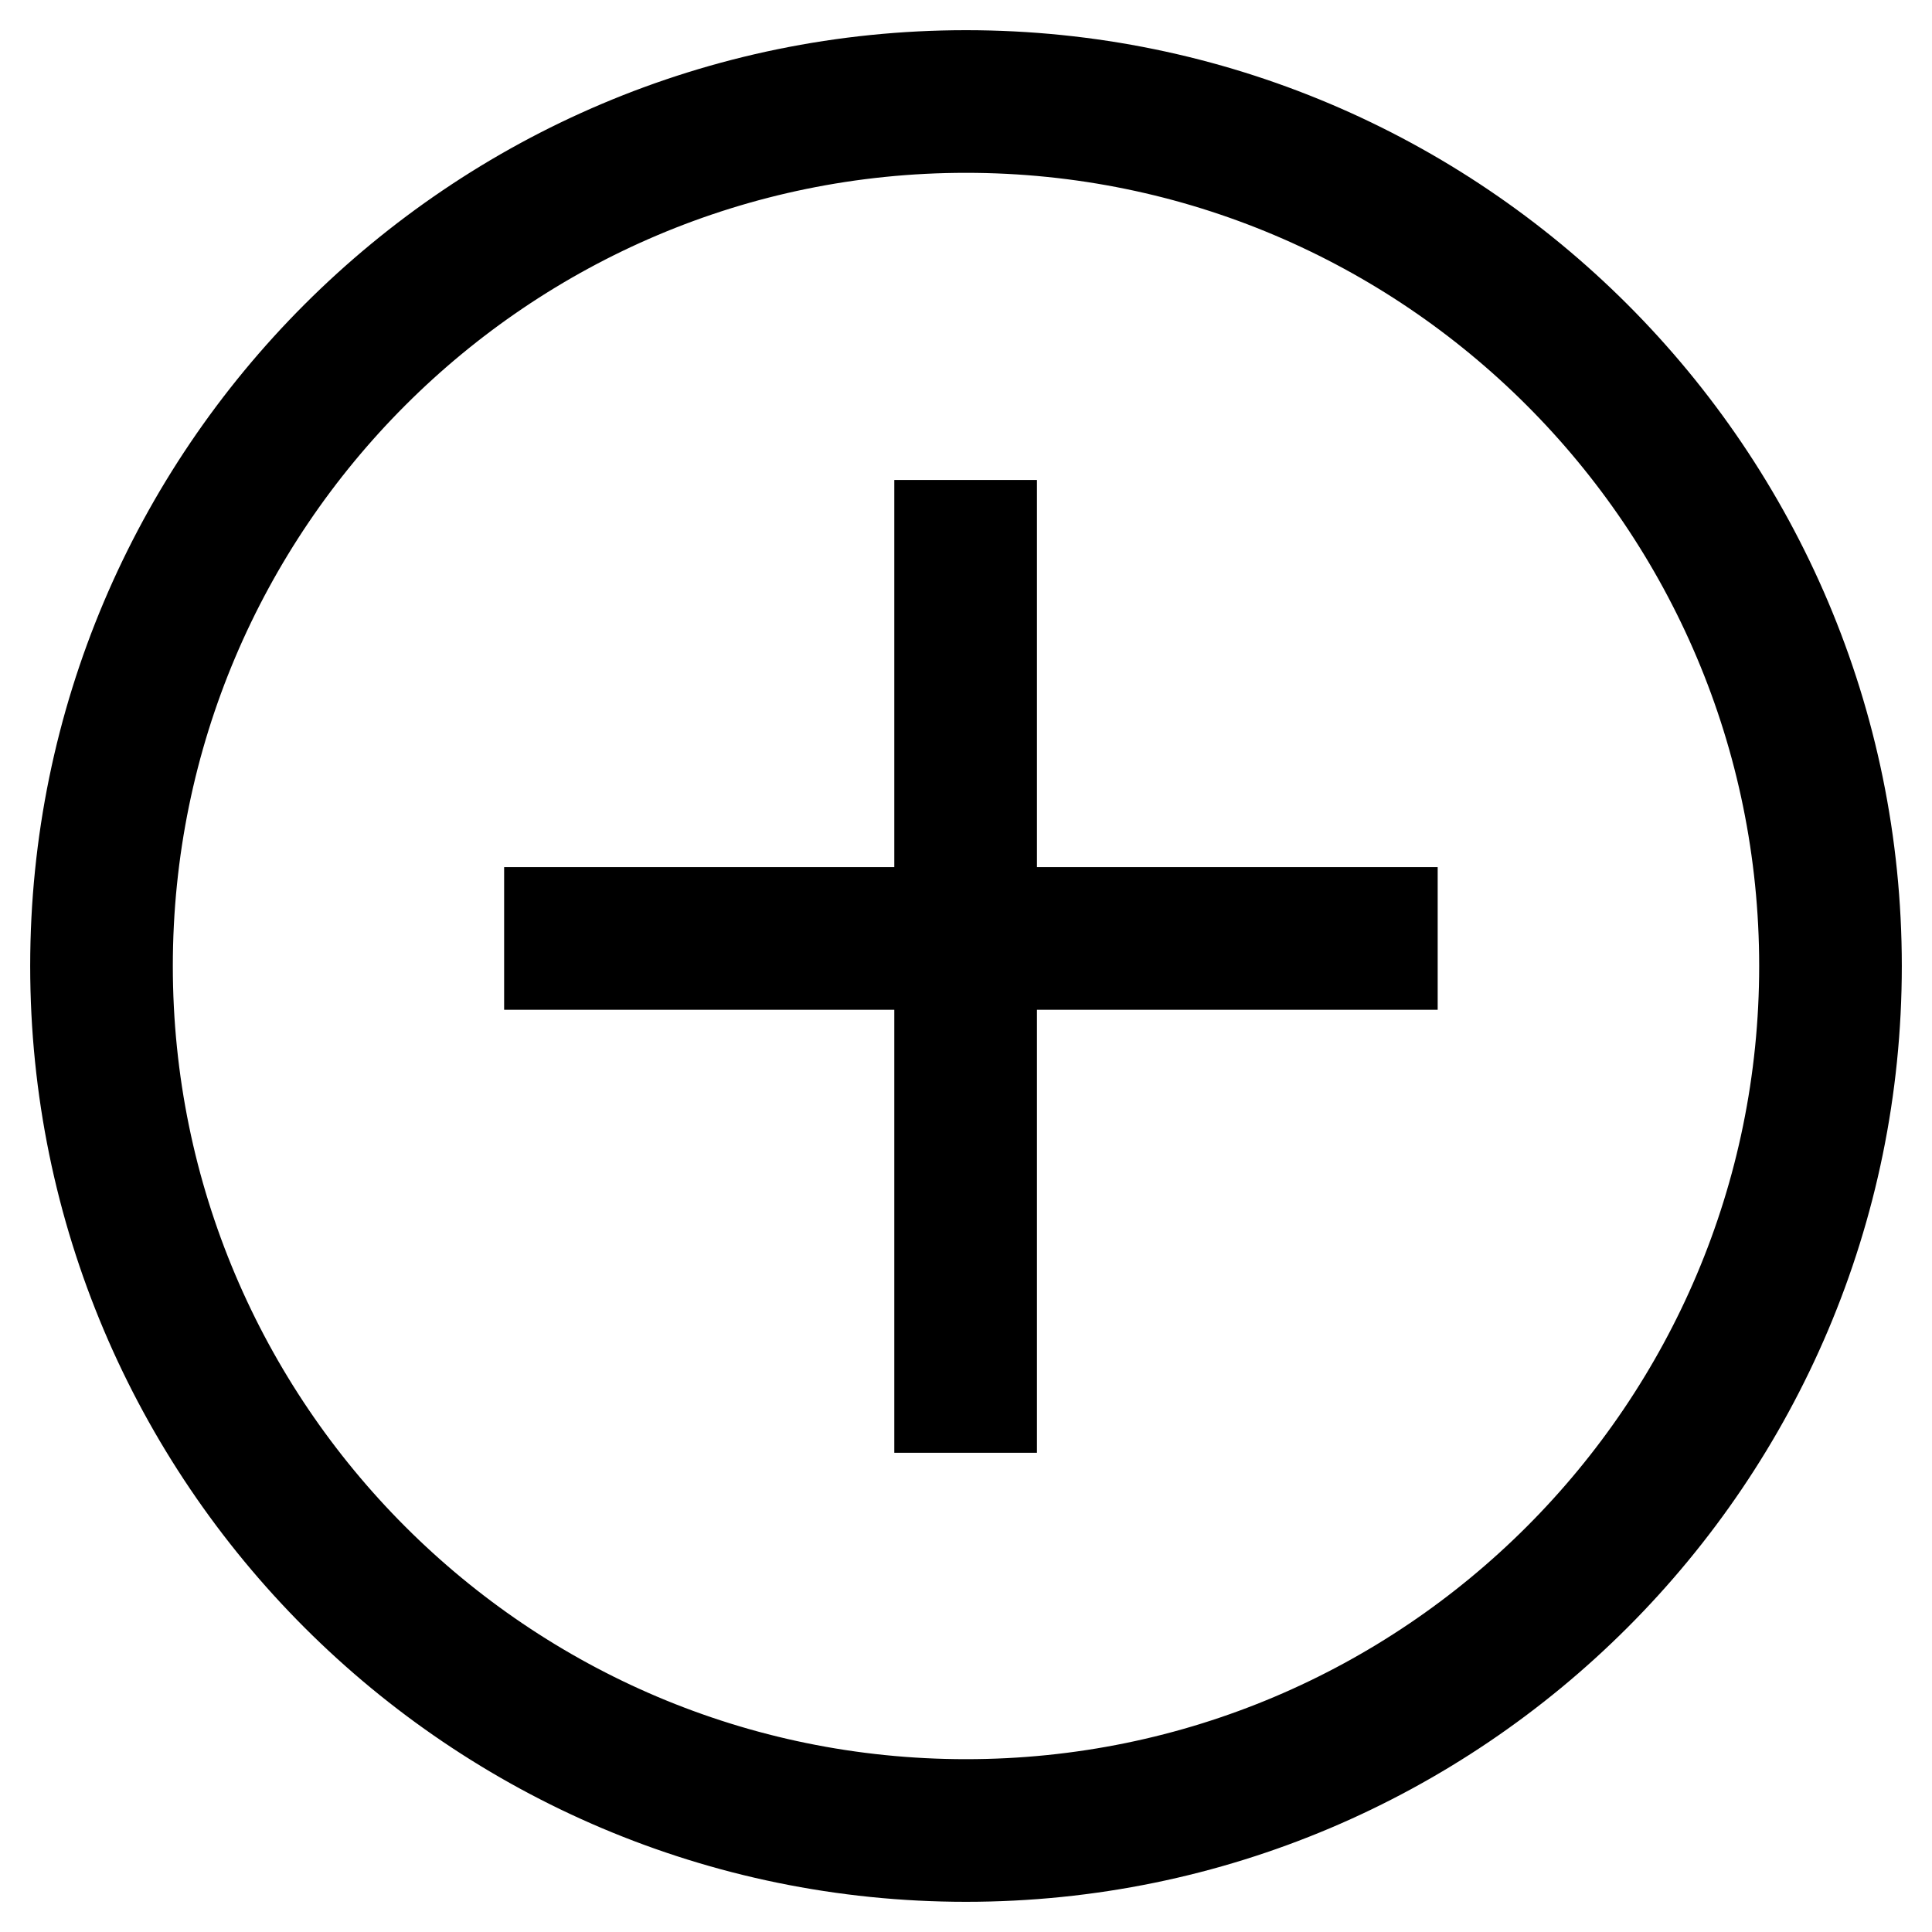
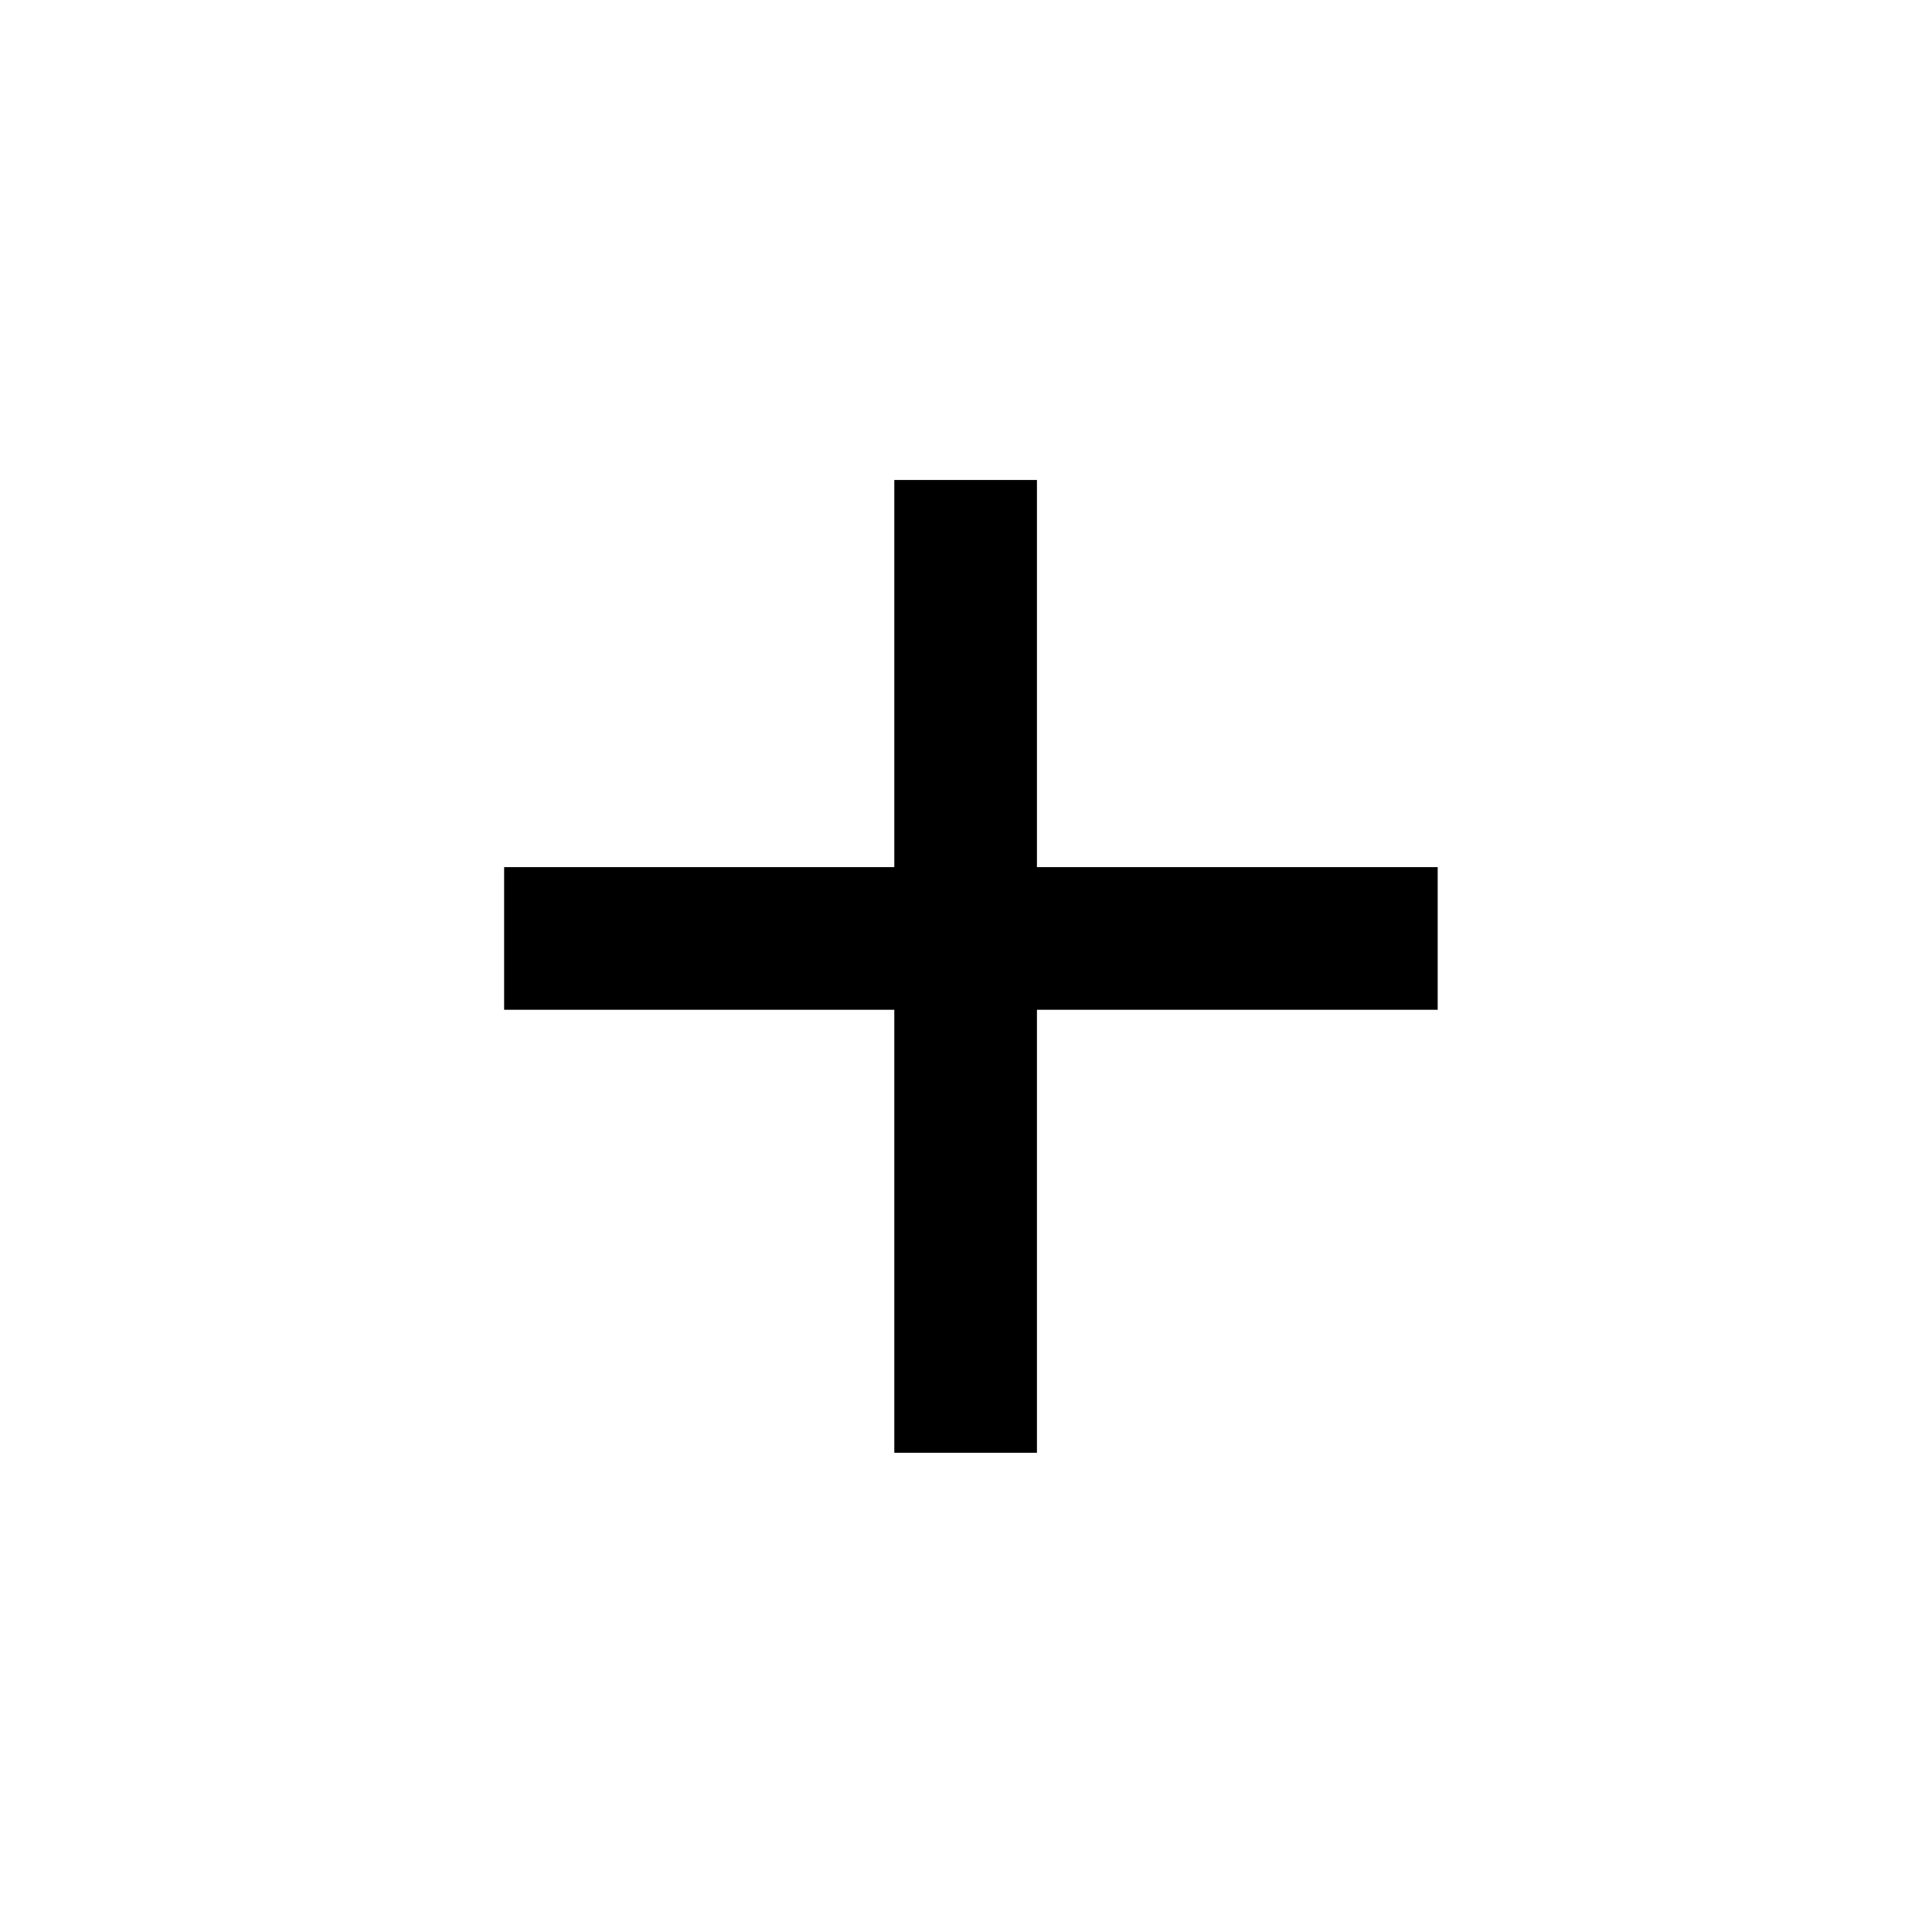
<svg xmlns="http://www.w3.org/2000/svg" version="1.1" x="0px" y="0px" viewBox="0 0 256 256" enable-background="new 0 0 256 256" xml:space="preserve">
  <g>
-     <path stroke-width="12" fill-opacity="0" stroke="#000000" d="M128,10C62.9,10,10,62.9,10,128c0,65.1,52.9,118,118,118s118-52.9,118-118C246,62.9,193.1,10,128,10z  M128,239.1c-61.3,0-111.1-49.8-111.1-111.1C16.9,66.7,66.7,16.9,128,16.9c61.3,0,111.1,49.8,111.1,111.1 C239.1,189.3,189.3,239.1,128,239.1z" />
    <path stroke-width="12" fill-opacity="0" stroke="#000000" d="M131.4,69.6h-6.9v51.3H72.8v6.9h51.7v58.7h6.9v-58.7h53.1v-6.9h-53.1V69.6z" />
  </g>
</svg>